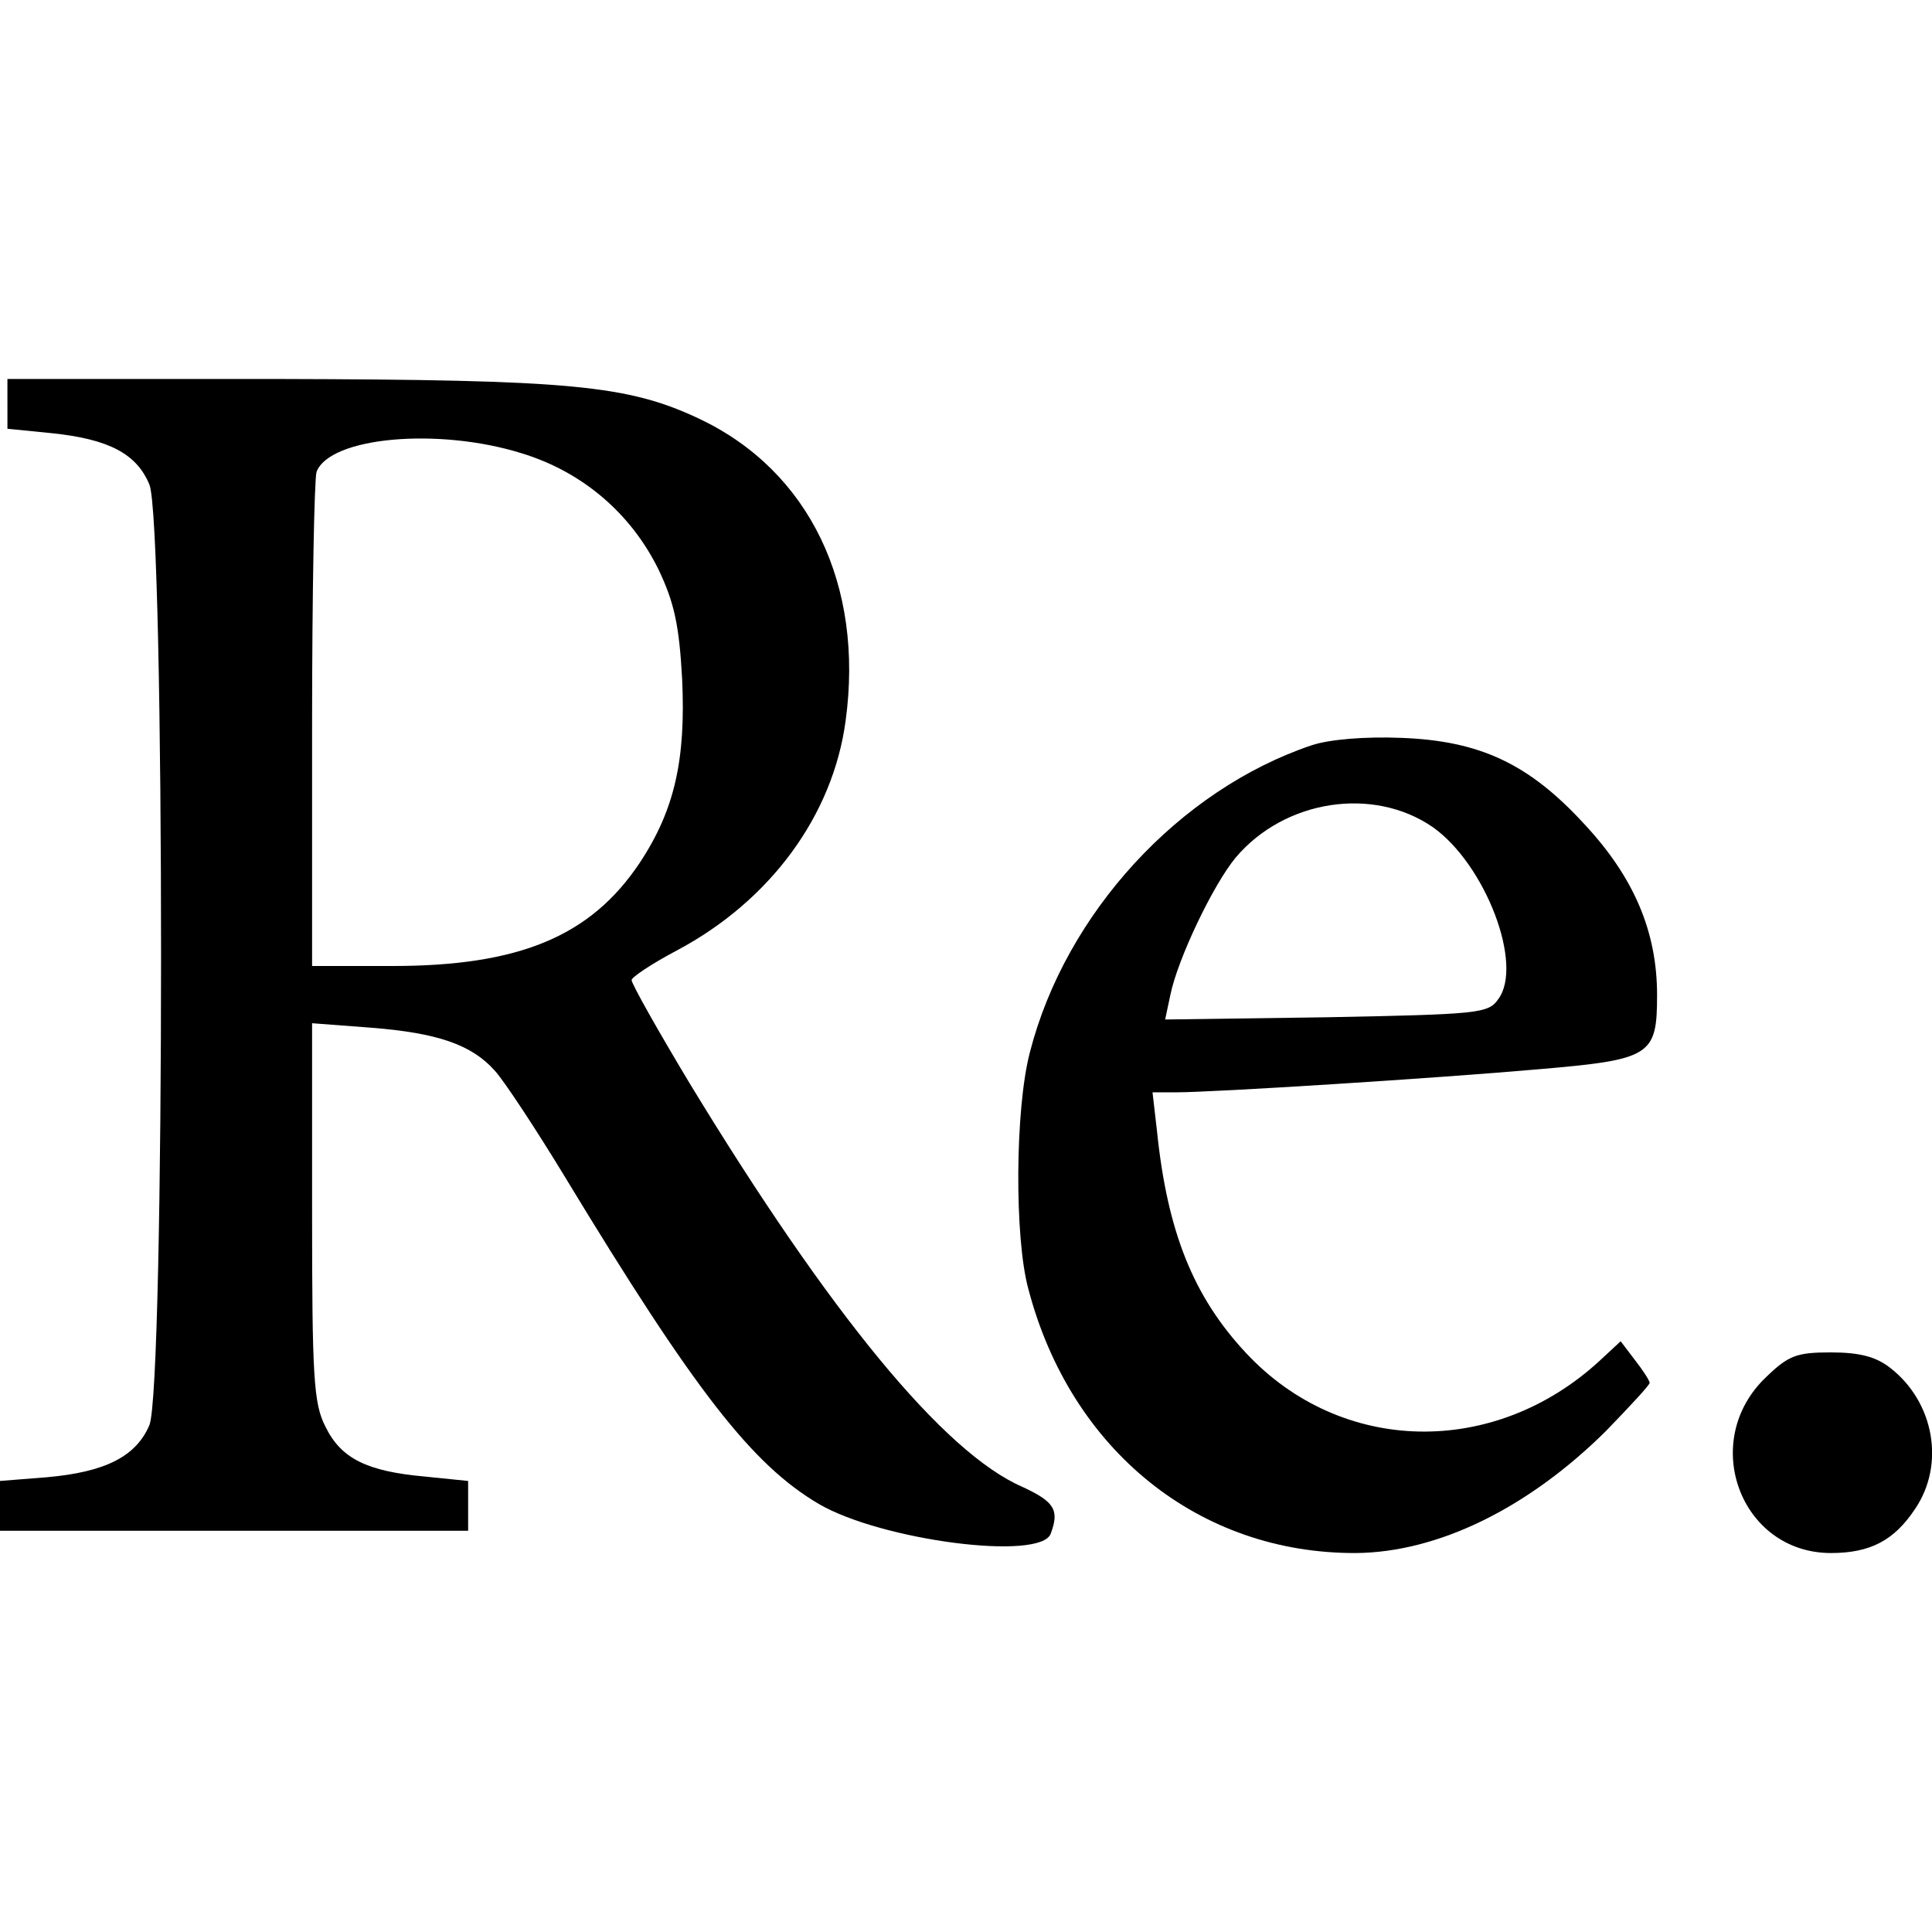
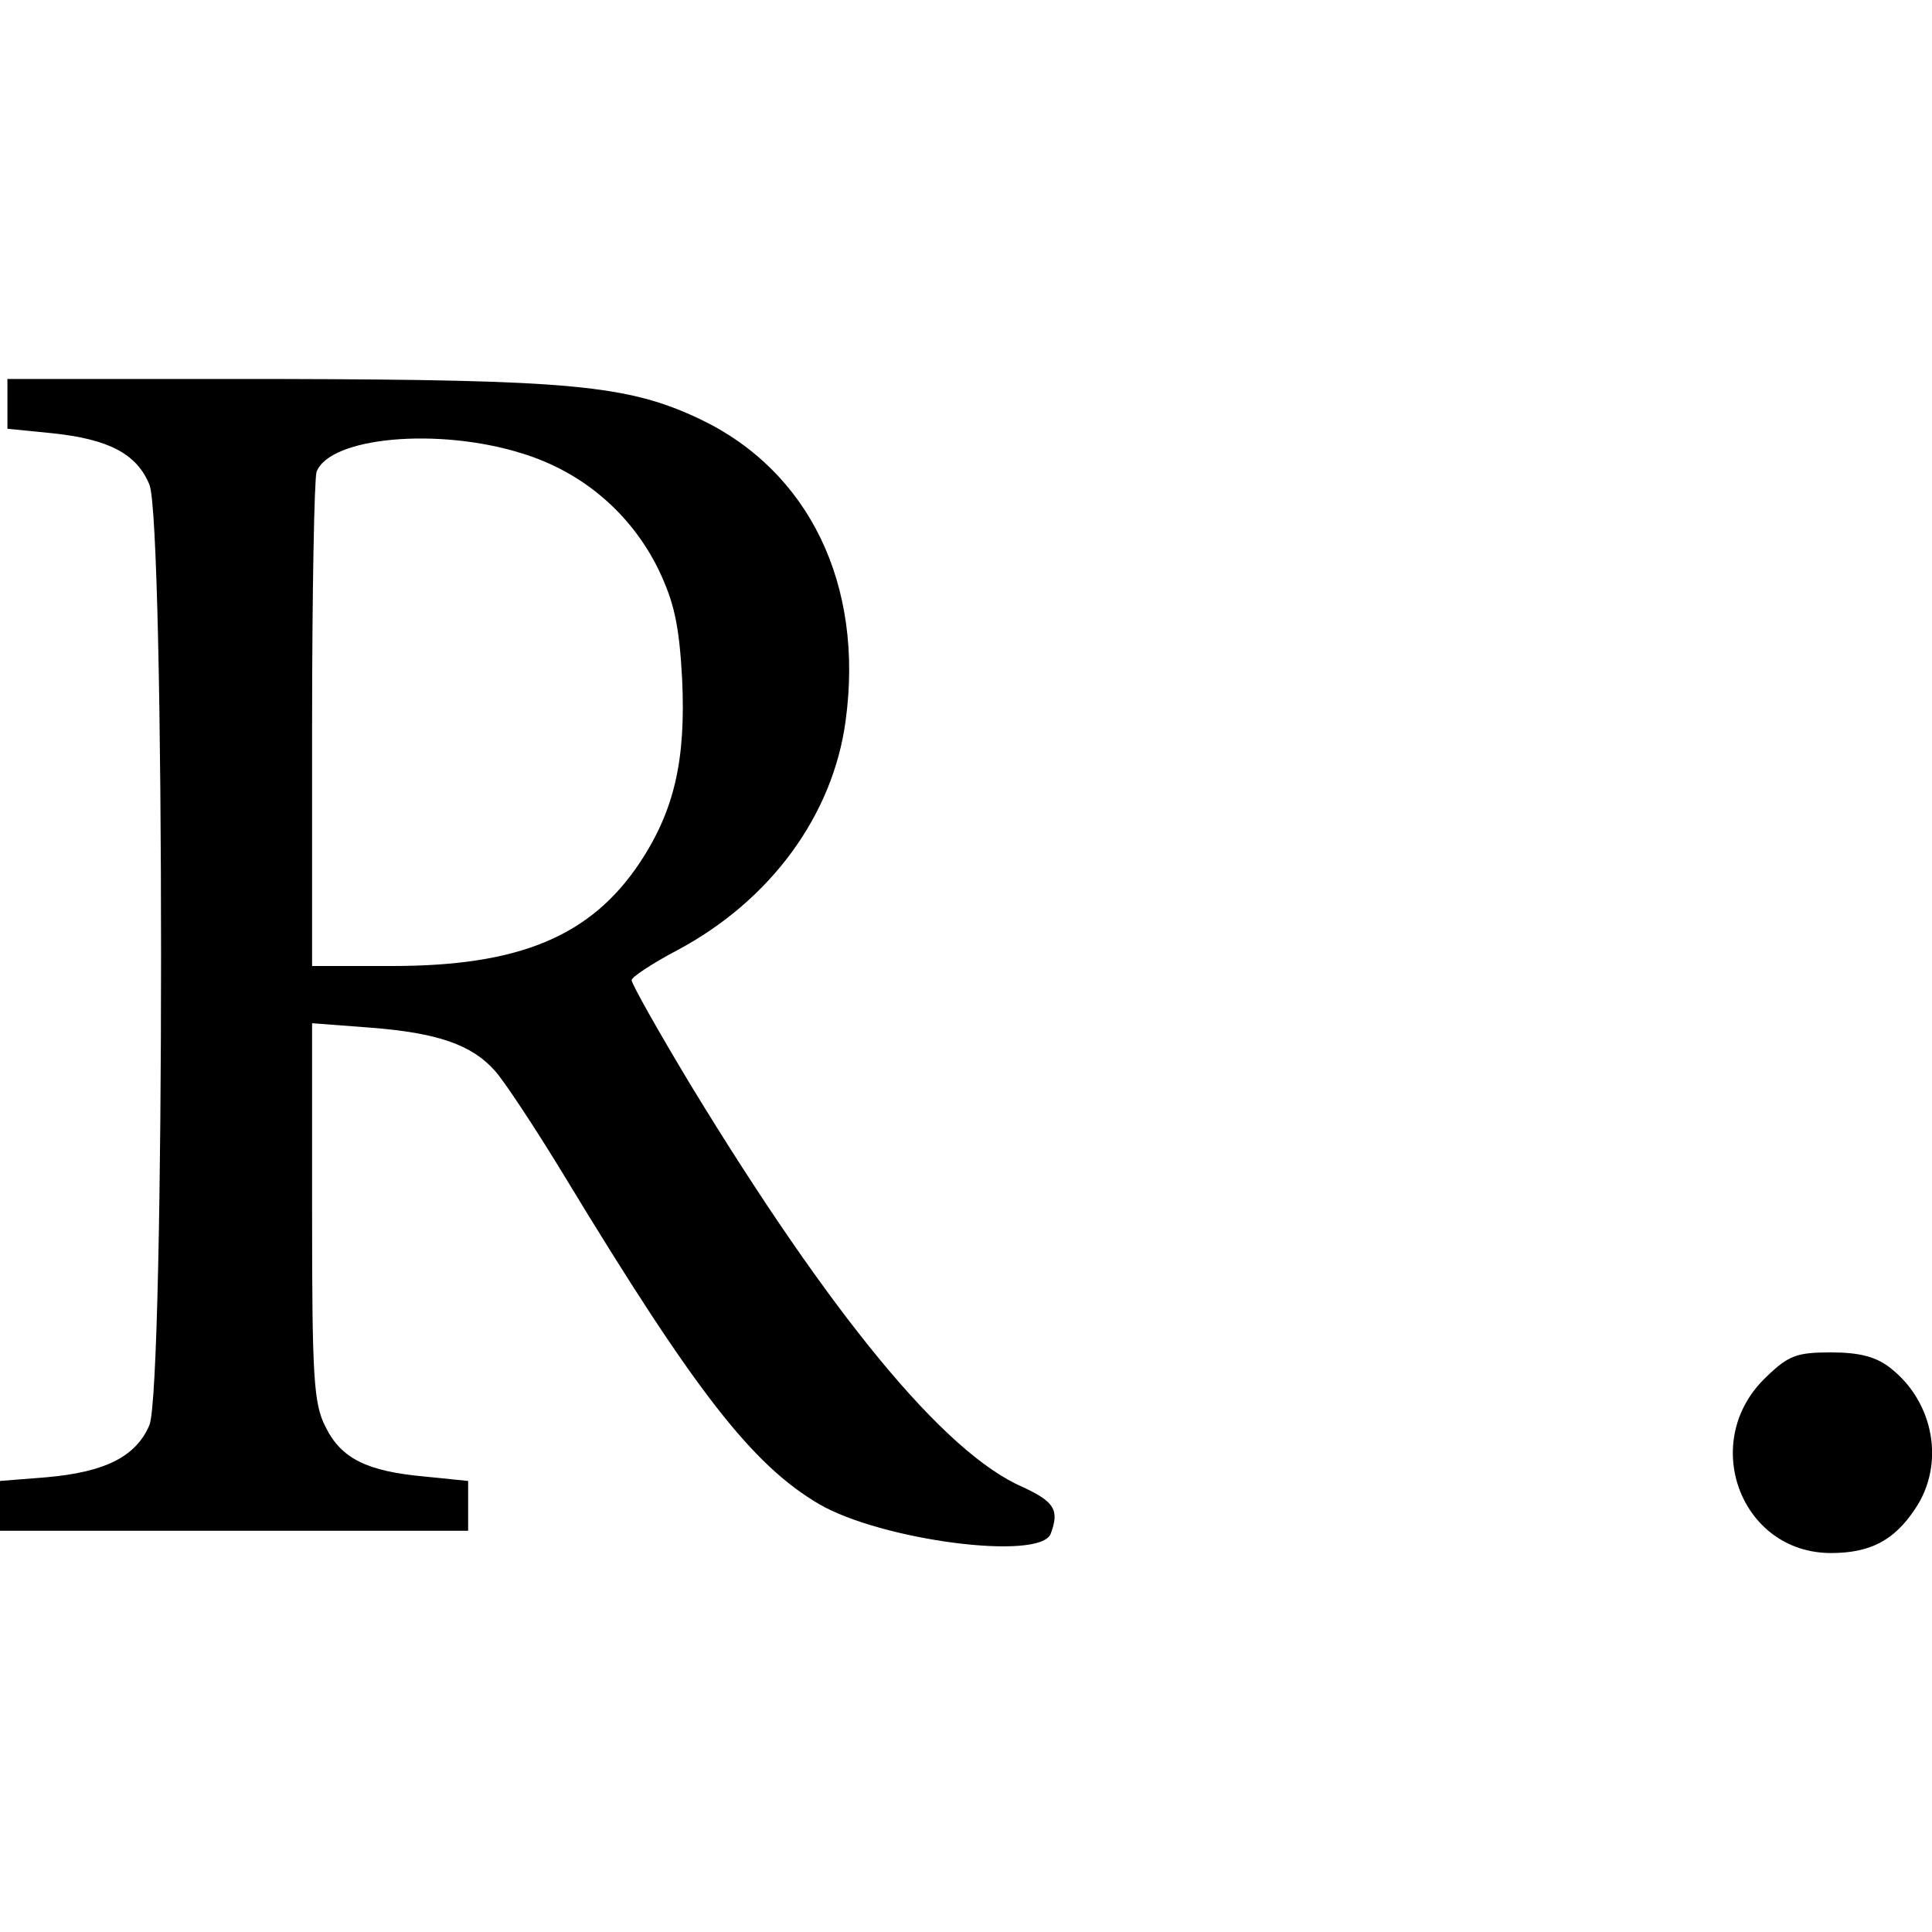
<svg xmlns="http://www.w3.org/2000/svg" version="1.0" width="260pt" height="260pt" viewBox="0 0 260 260" preserveAspectRatio="xMidYMid meet">
  <g transform="translate(0,260) scale(0.1,-0.1)" fill="#000000" stroke="none">
    <path d="M10 2056 l0 -33 60 -6 c77 -8 114 -28 131 -69 21 -49 21 -1217 0 -1266 -18 -42 -59 -63 -138 -70 l-63 -5 0 -33 0 -34 315 0 315 0 0 34 0 33 -59 6 c-77 7 -112 24 -133 67 -16 31 -18 67 -18 289 l0 254 79 -6 c90 -7 136 -23 167 -58 12 -13 55 -78 95 -144 174 -287 251 -386 341 -439 84 -49 298 -77 312 -40 12 32 5 43 -38 63 -106 46 -259 233 -446 540 -44 73 -80 137 -80 142 0 4 27 22 61 40 126 67 210 182 227 309 25 183 -49 336 -196 406 -97 46 -174 53 -569 54 l-363 0 0 -34z m692 -66 c82 -25 147 -81 184 -156 21 -44 28 -74 32 -148 5 -108 -10 -176 -57 -247 -66 -99 -162 -139 -333 -139 l-108 0 0 324 c0 178 3 332 6 341 18 47 164 60 276 25z" />
-     <path d="M1765 1597 c-178 -60 -331 -226 -379 -413 -20 -76 -21 -250 -2 -319 57 -217 230 -356 441 -355 110 1 231 60 336 164 32 33 59 62 59 65 0 3 -9 17 -20 31 l-19 25 -28 -26 c-142 -131 -348 -127 -476 10 -71 76 -106 163 -120 299 l-6 52 32 0 c51 0 351 19 487 31 152 13 160 18 160 100 0 85 -31 158 -97 229 -75 82 -141 113 -247 117 -49 2 -97 -2 -121 -10z m163 -110 c71 -50 123 -186 88 -232 -13 -19 -28 -20 -231 -24 l-217 -3 7 33 c10 49 58 149 88 185 66 78 185 96 265 41z" />
    <path d="M2377 747 c-91 -86 -35 -237 87 -237 53 0 85 17 113 59 41 60 26 144 -33 190 -19 15 -41 21 -80 21 -46 0 -57 -4 -87 -33z" />
  </g>
</svg>